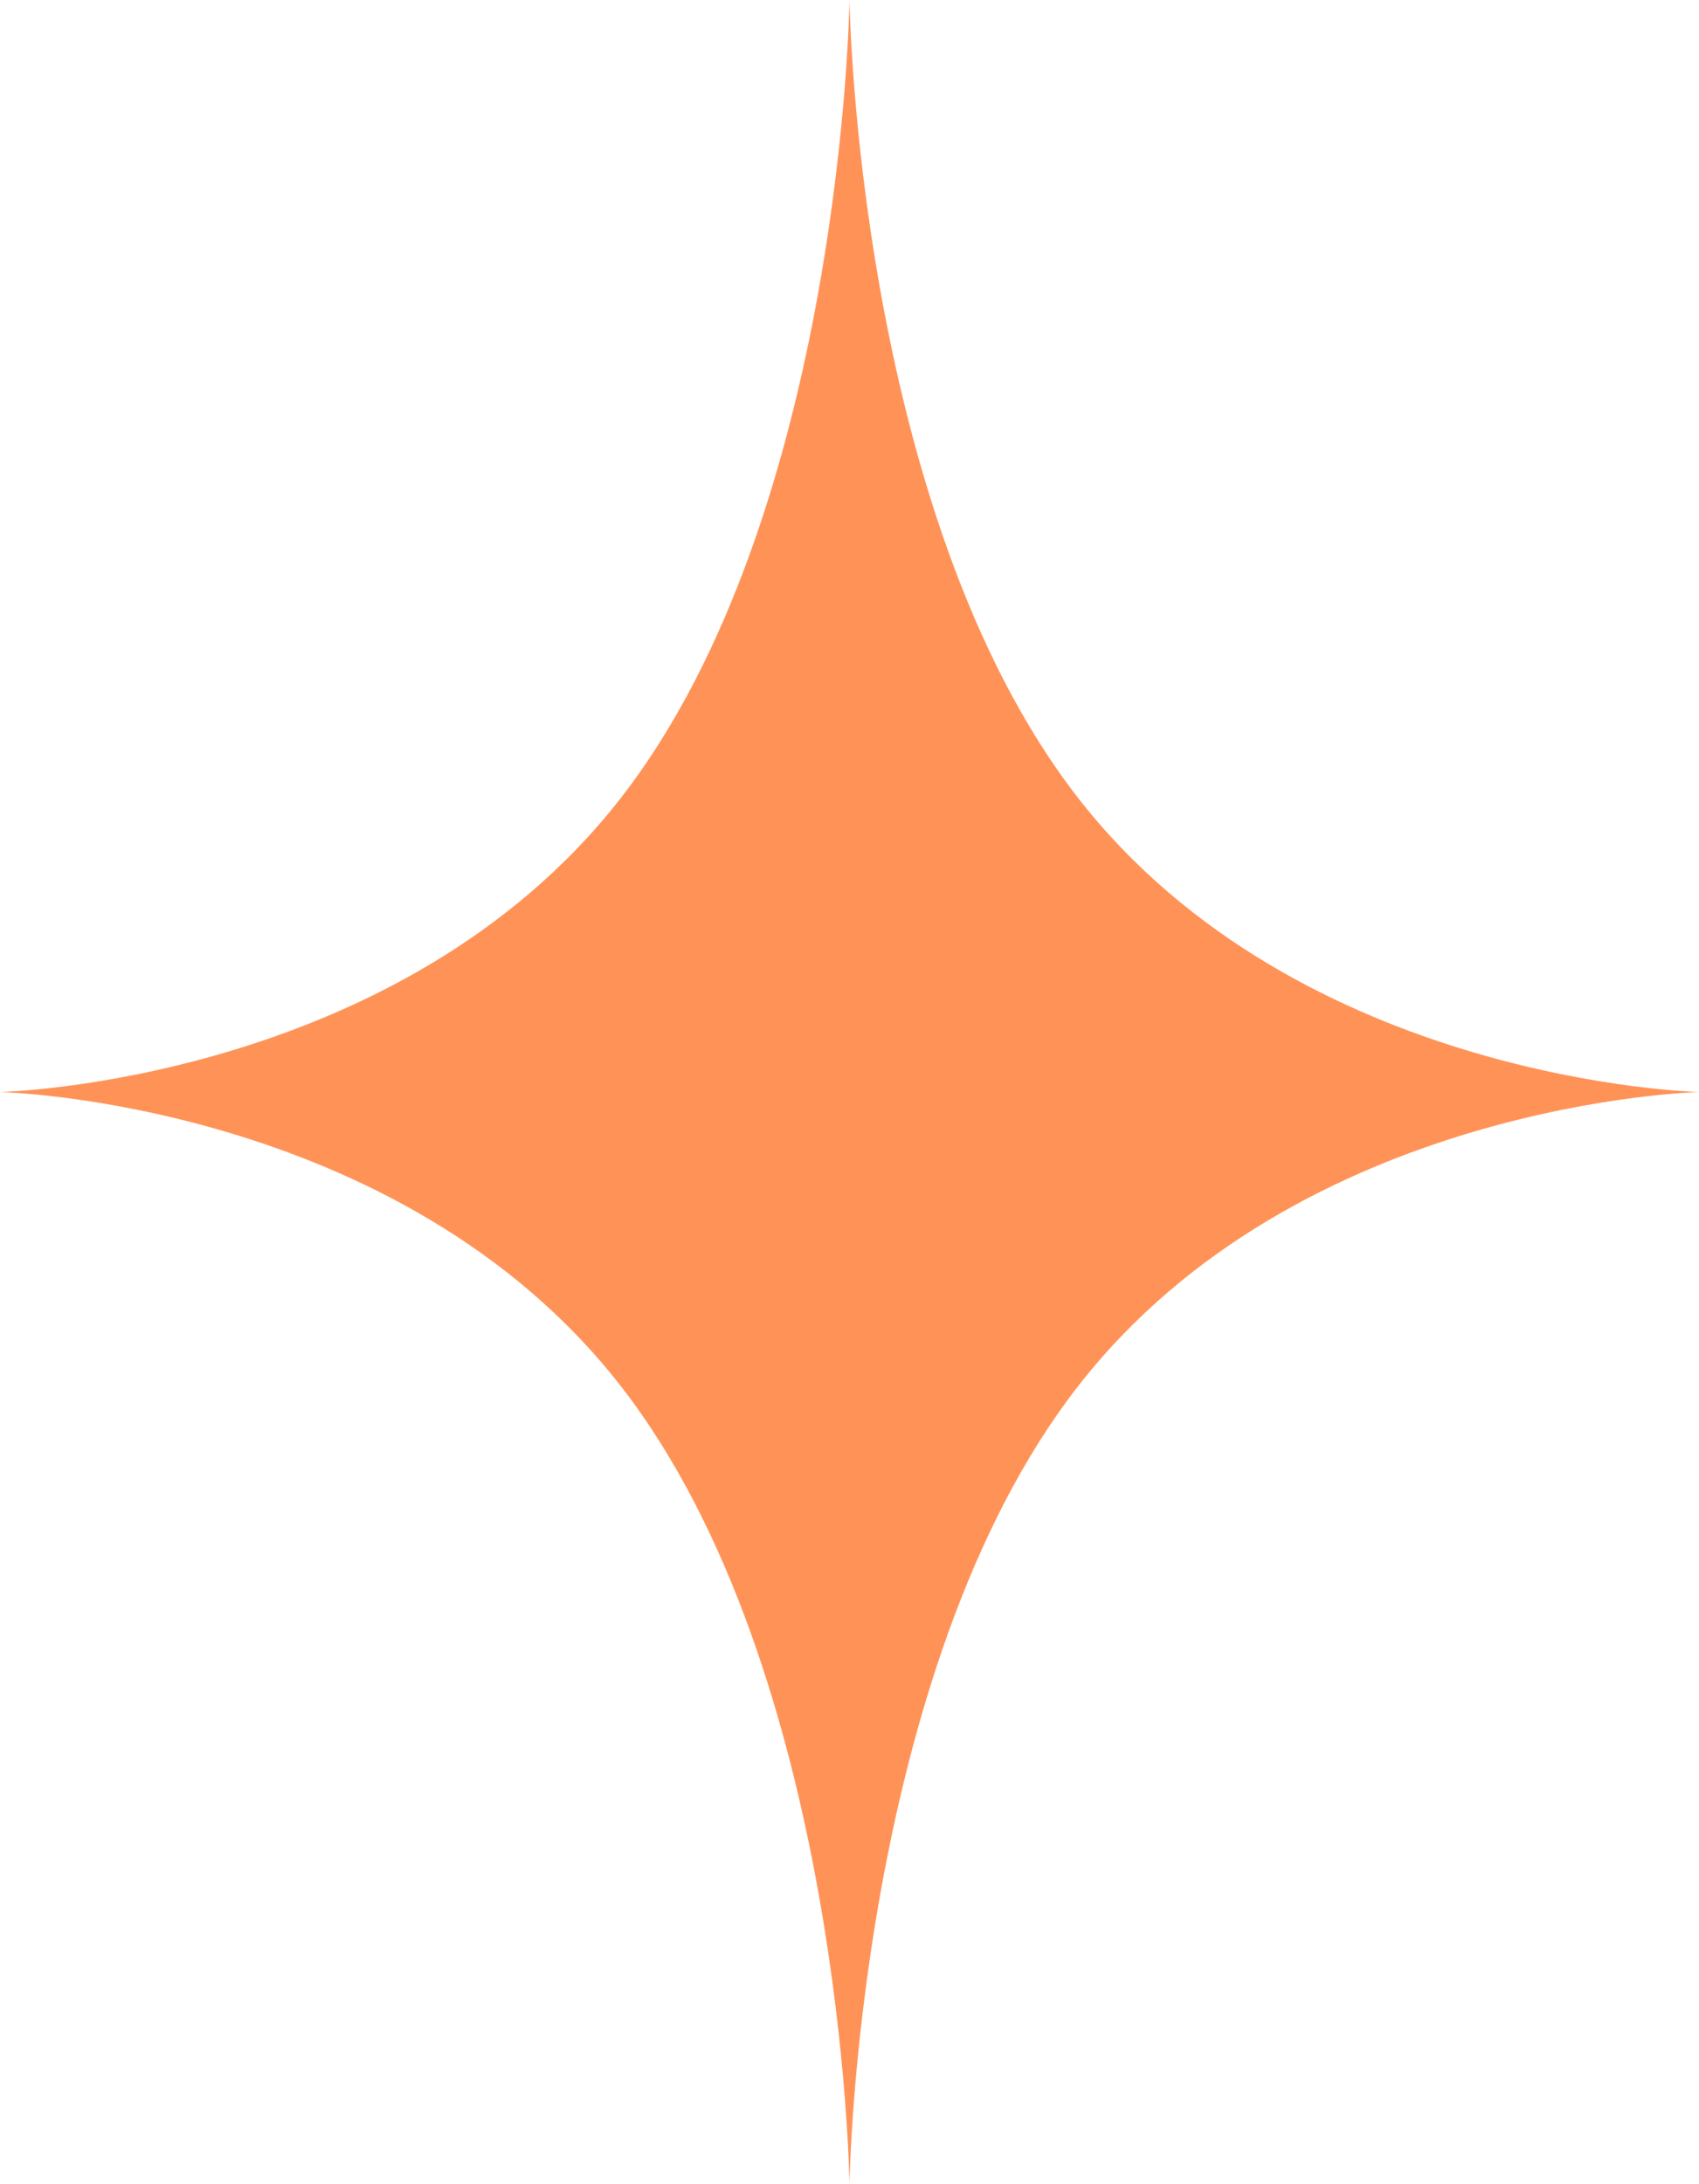
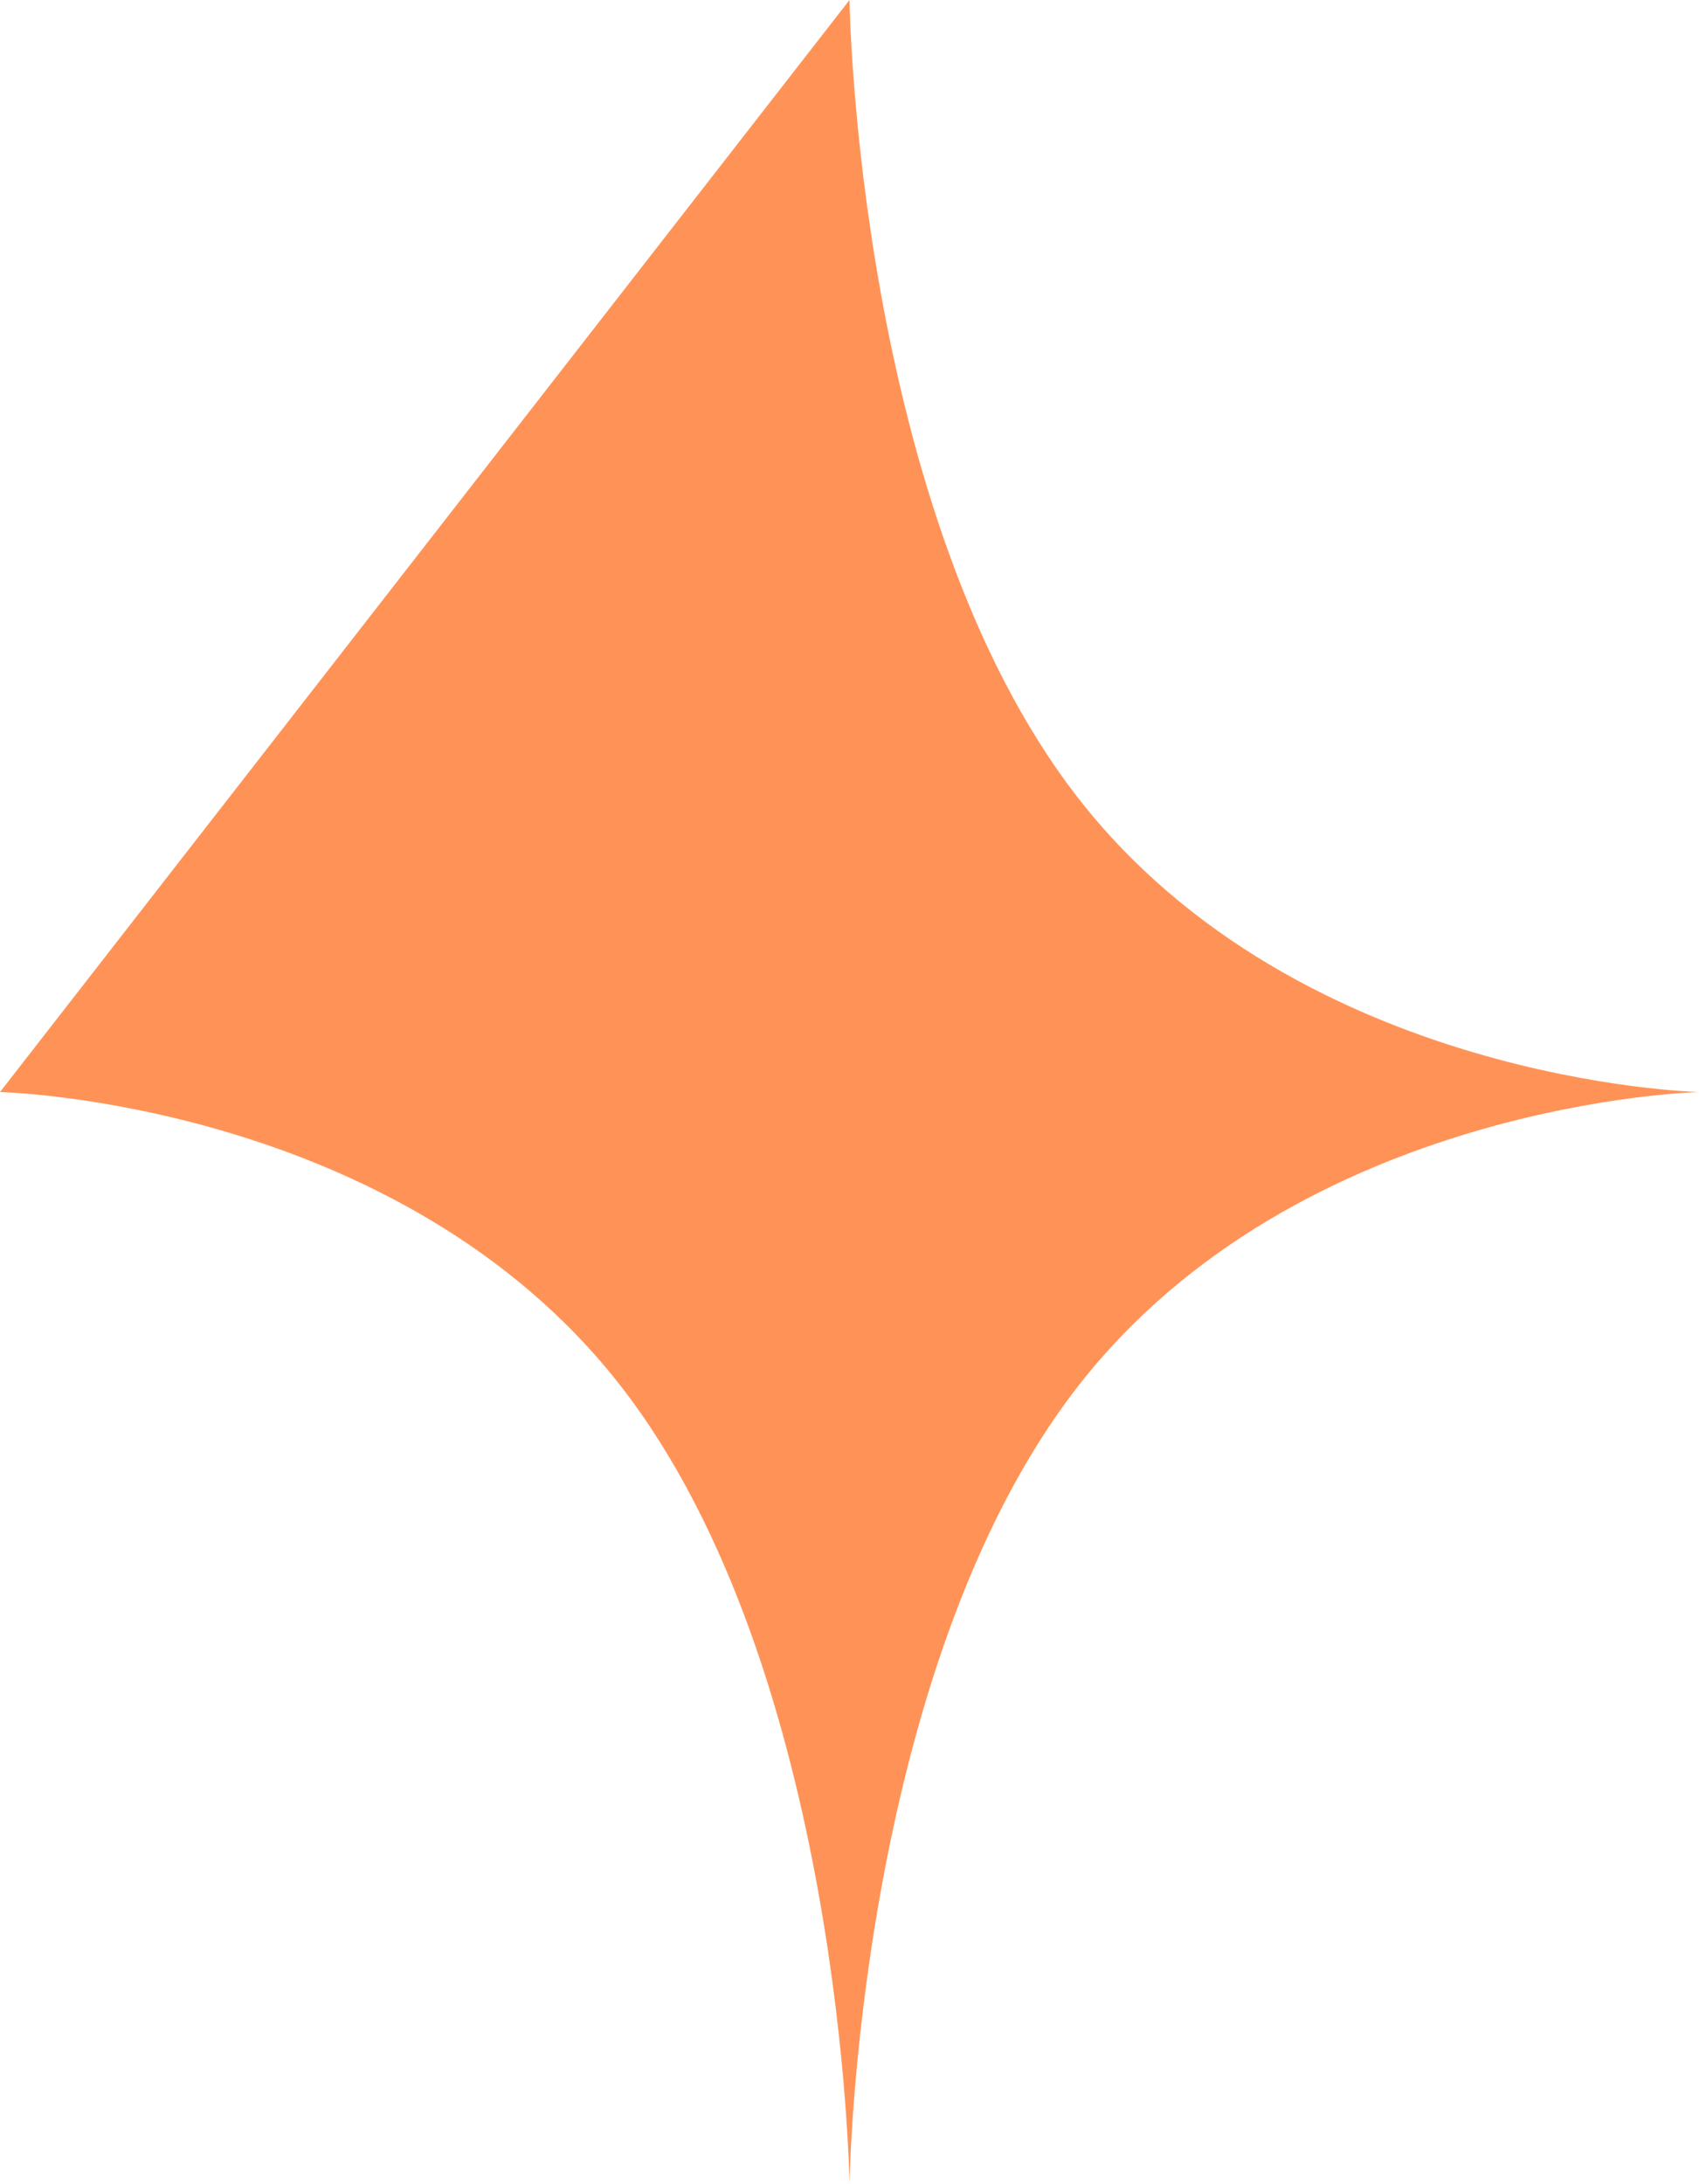
<svg xmlns="http://www.w3.org/2000/svg" width="30.136" height="38.723" viewBox="0 0 30.136 38.723">
-   <path id="Path_203383" data-name="Path 203383" d="M19.123,14.147C15.19,9.093,15.068,0,15.068,0s-.122,9.093-4.056,14.147S0,19.36,0,19.36s7.079.16,11.012,5.214,4.056,14.149,4.056,14.149.122-9.1,4.055-14.149S30.136,19.36,30.136,19.36,23.06,19.2,19.123,14.147" fill="#ff9357" />
+   <path id="Path_203383" data-name="Path 203383" d="M19.123,14.147C15.19,9.093,15.068,0,15.068,0S0,19.36,0,19.36s7.079.16,11.012,5.214,4.056,14.149,4.056,14.149.122-9.1,4.055-14.149S30.136,19.36,30.136,19.36,23.06,19.2,19.123,14.147" fill="#ff9357" />
</svg>